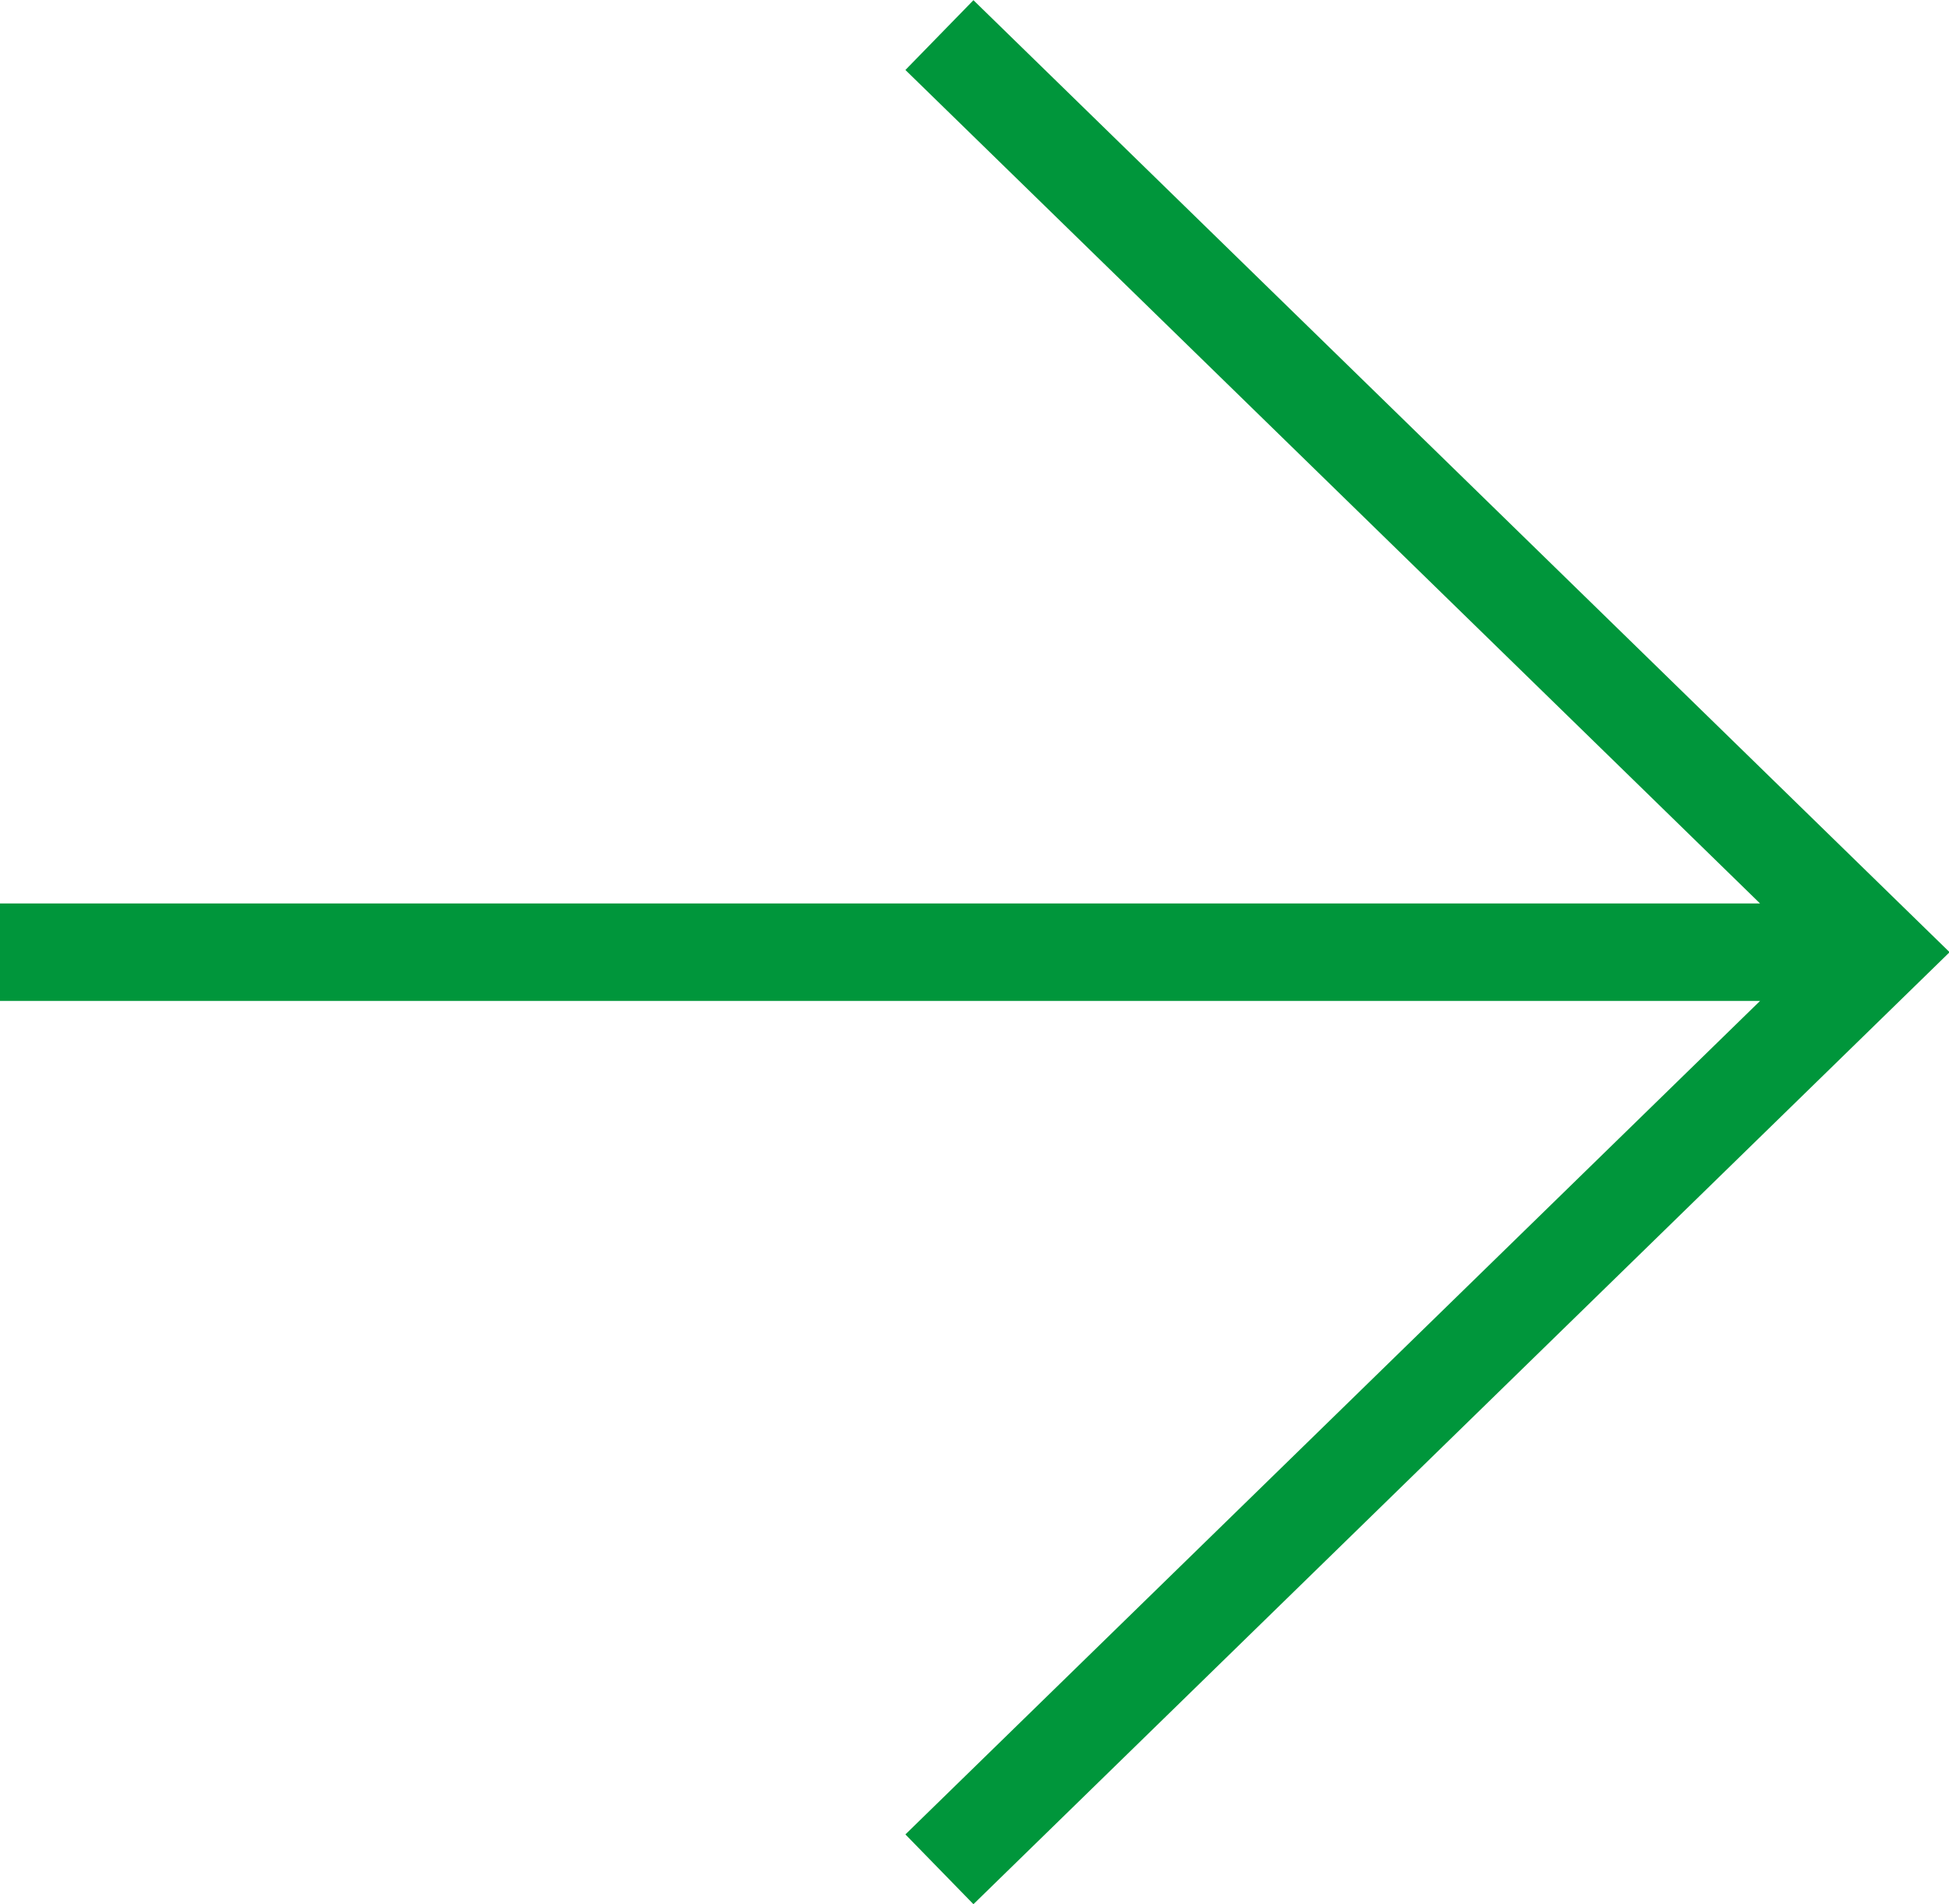
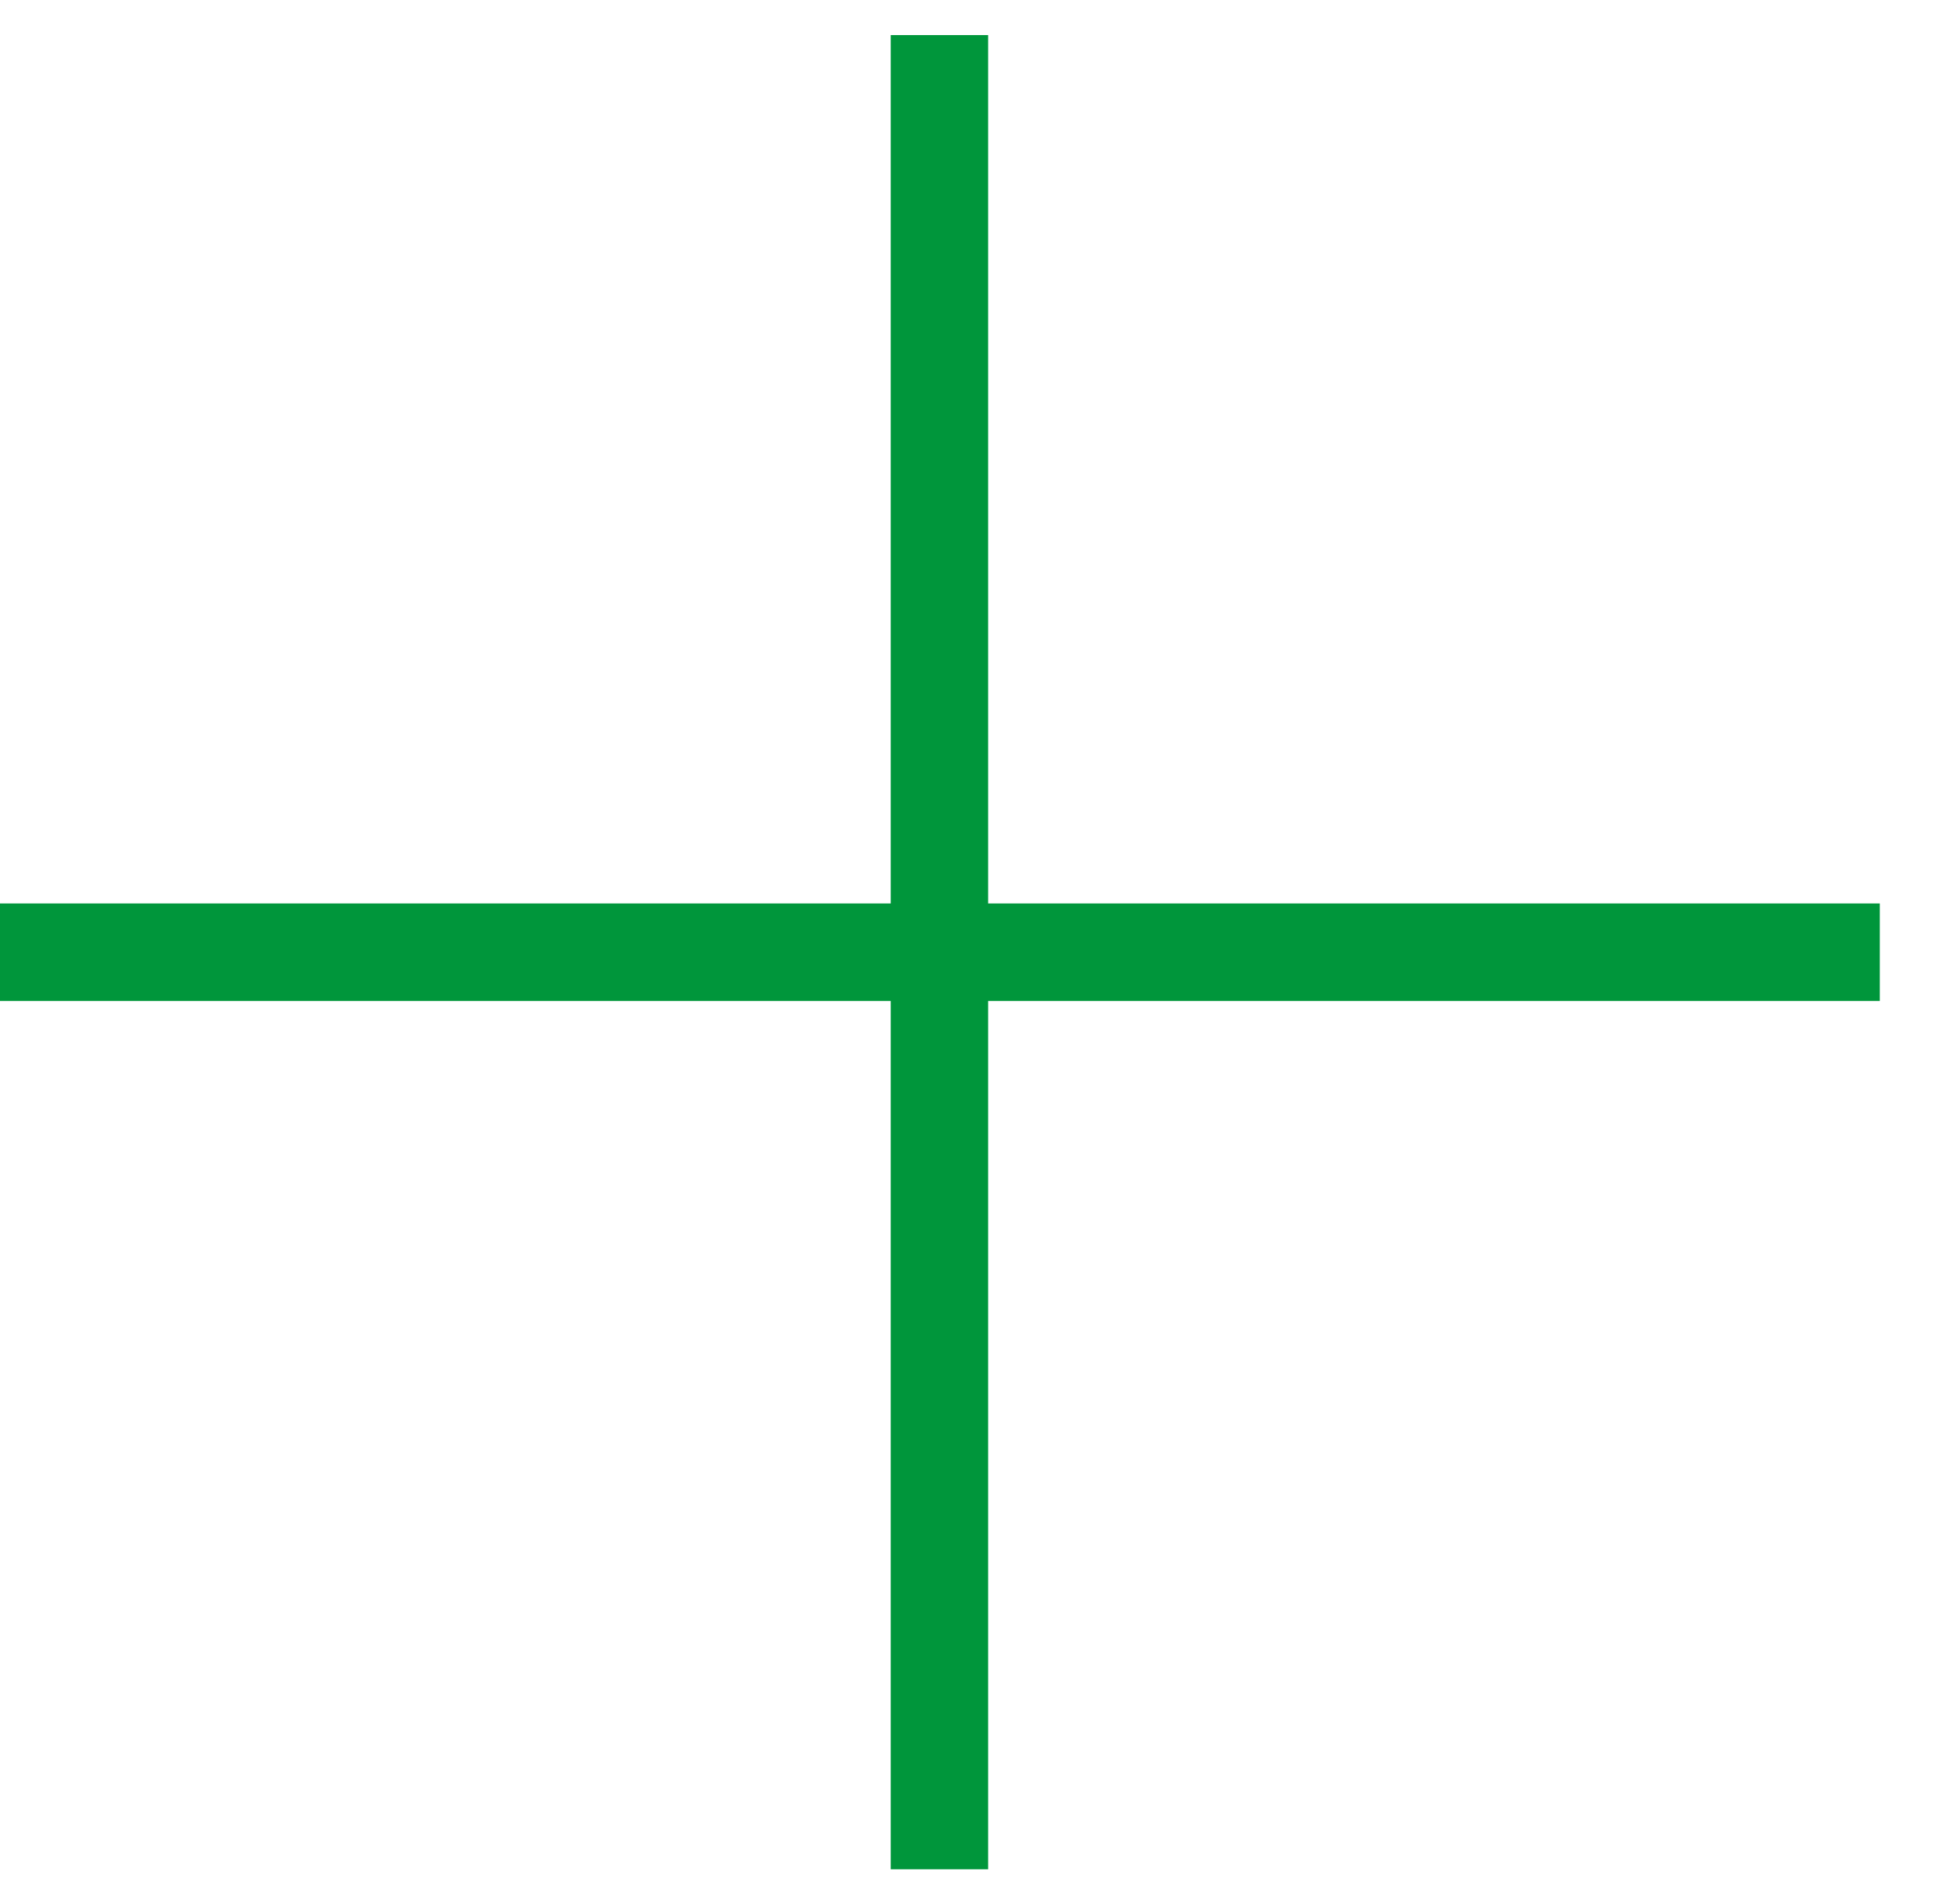
<svg xmlns="http://www.w3.org/2000/svg" width="20" height="19.54" viewBox="0 0 20 19.54">
  <defs>
    <style>.cls-1{fill:none;stroke:#00963b;stroke-miterlimit:10;}</style>
  </defs>
  <title>arrow-next</title>
  <g id="レイヤー_2" data-name="レイヤー 2">
    <g id="ブラウザフォント">
-       <path class="cls-1" d="M9.64.36l9.65,9.41L9.64,19.18m9.65-9.41H0" />
+       <path class="cls-1" d="M9.64.36L9.64,19.18m9.65-9.41H0" />
    </g>
  </g>
</svg>